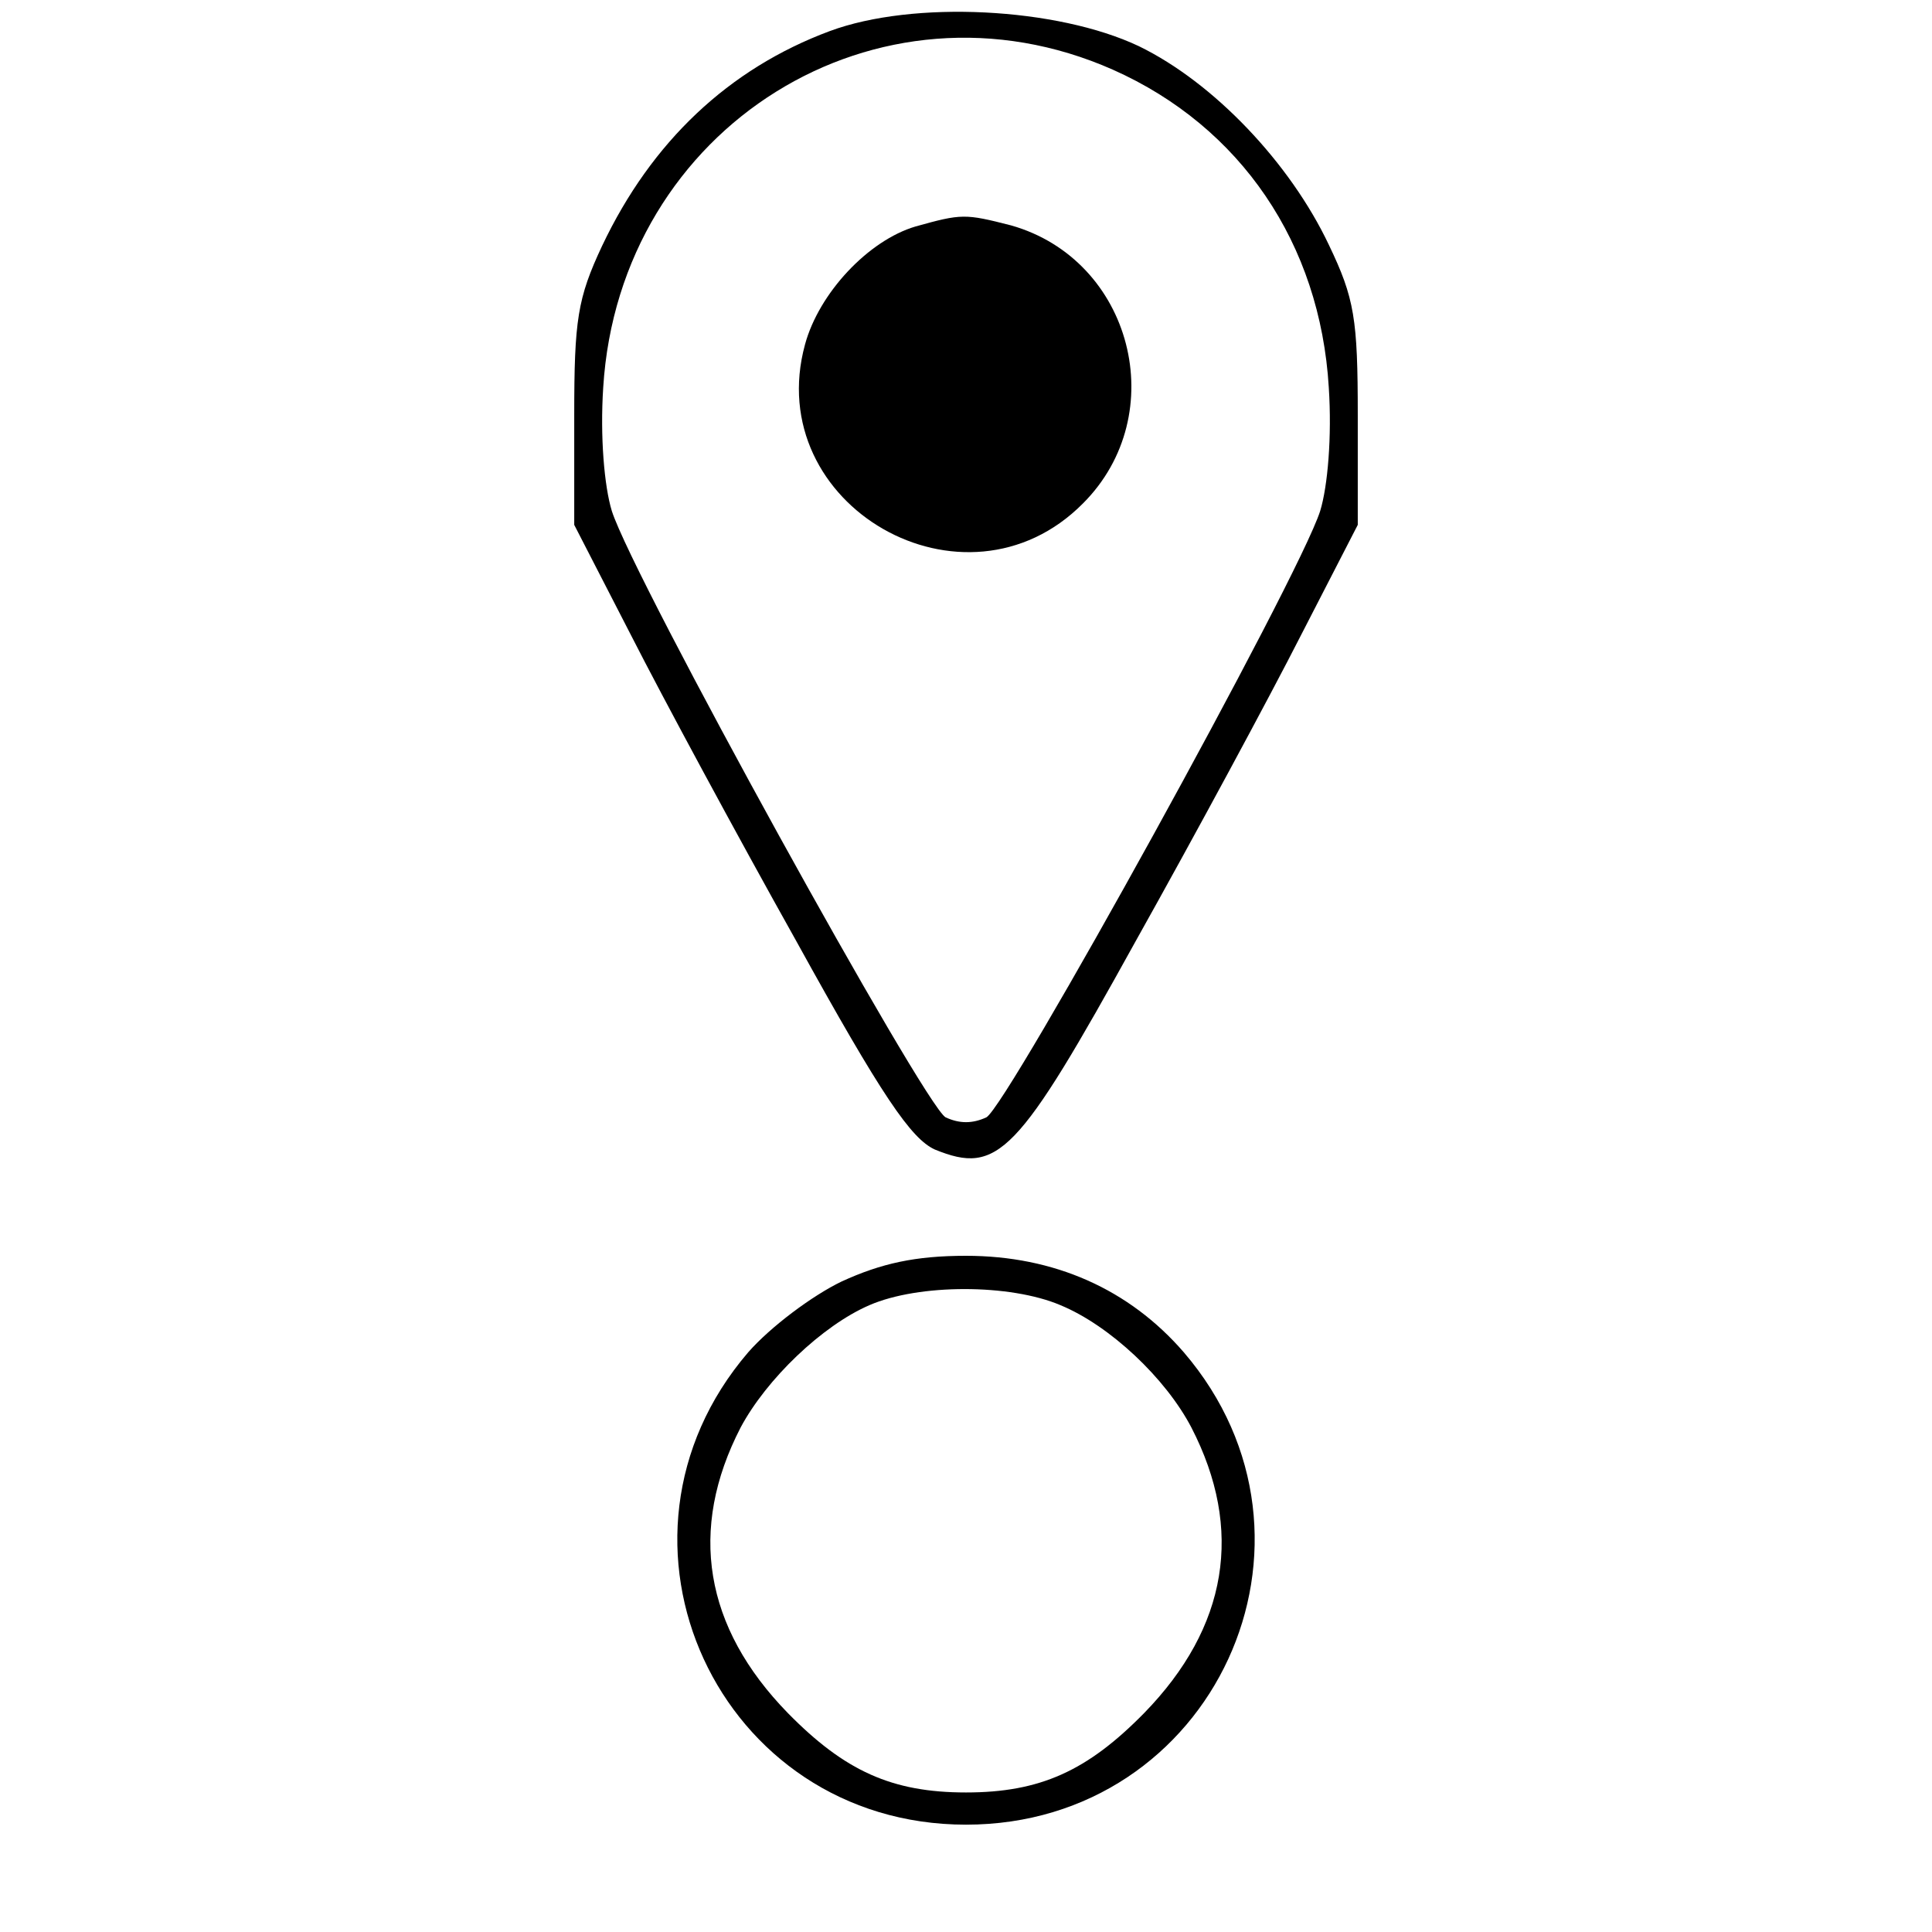
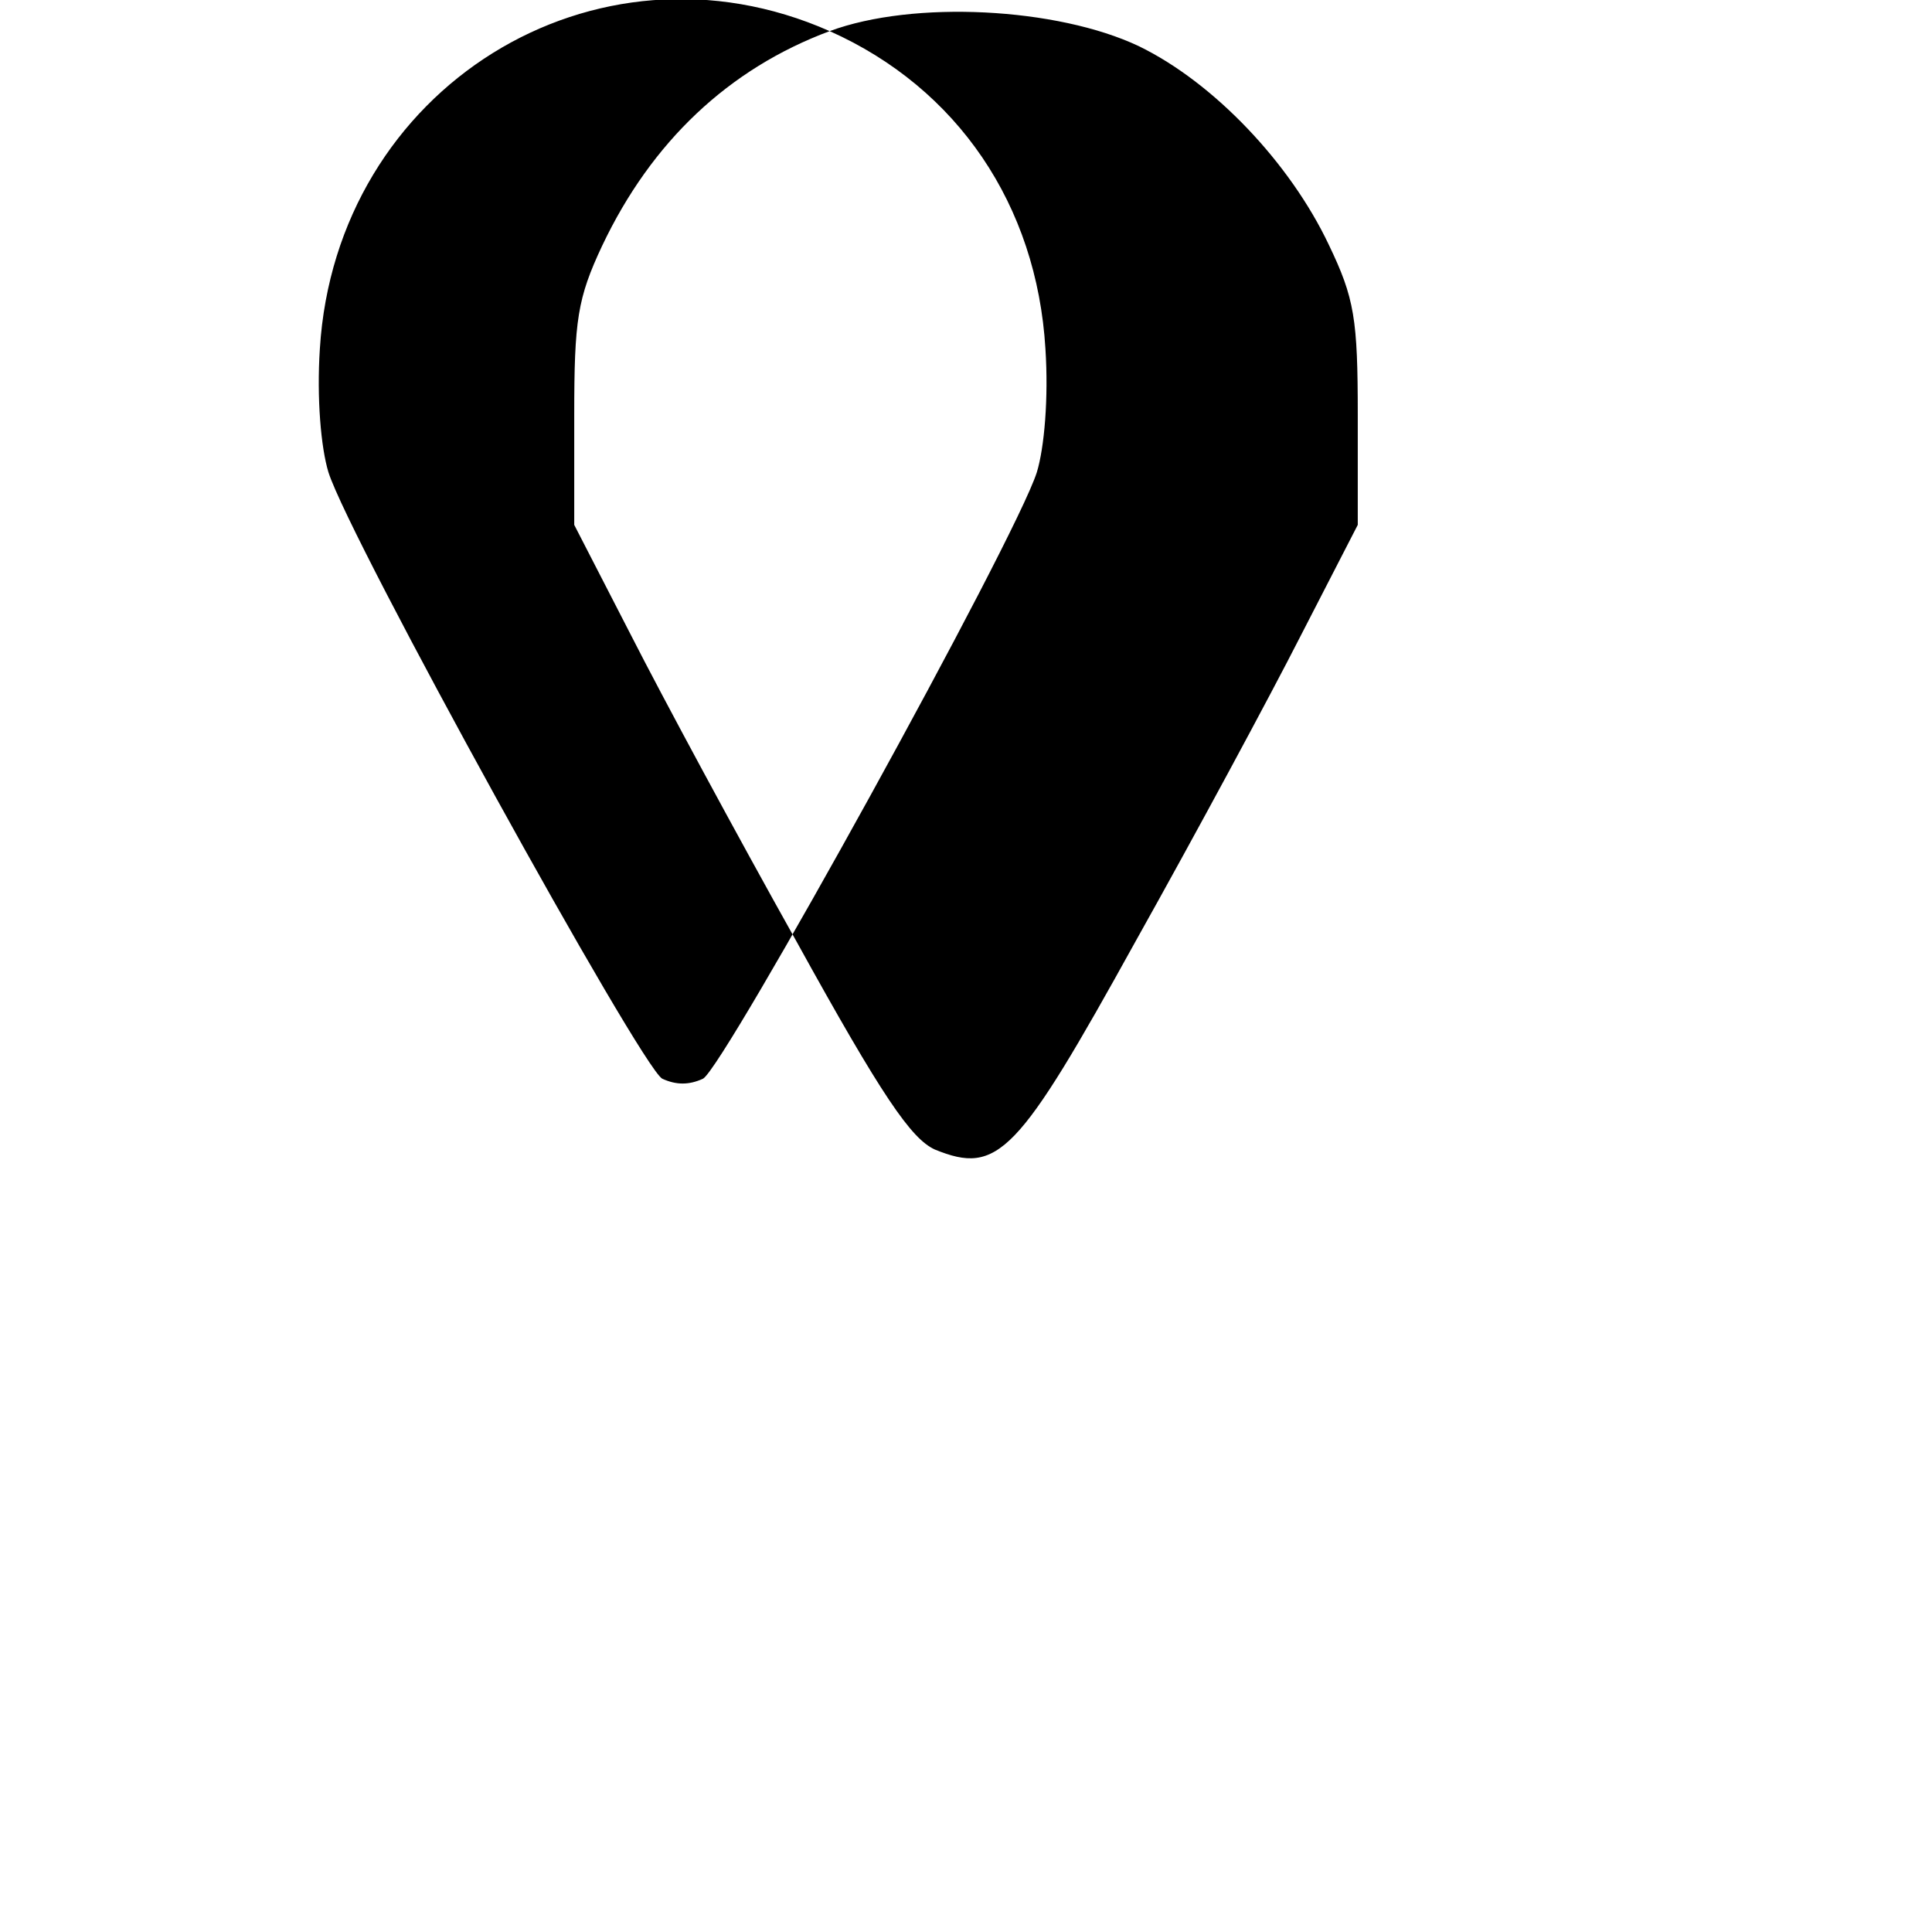
<svg xmlns="http://www.w3.org/2000/svg" version="1.0" width="180pt" height="180pt" viewBox="0 0 180 180" preserveAspectRatio="xMidYMid meet">
  <g transform="translate(0,180) scale(0.1,-0.1)" fill="#000000" stroke="none">
-     <path d="M773 1771 c-94 -35 -166 -103 -212 -200 -23 -49 -26 -69 -26 -158 l0 -102 53 -103 c29 -57 98 -185 154 -285 80 -145 107 -184 129 -194 59 -24 77 -5 187 194 56 100 125 228 154 285 l53 103 0 102 c0 90 -3 109 -27 159 -36 76 -107 151 -177 185 -76 36 -210 43 -288 14z m264 -36 c119 -53 193 -162 201 -296 3 -46 -1 -92 -8 -115 -20 -63 -291 -554 -311 -565 -13 -6 -25 -6 -38 0 -20 11 -291 502 -311 565 -7 23 -11 69 -8 115 15 243 256 393 475 296z" />
-     <path d="M853 1589 c-44 -13 -90 -62 -103 -110 -41 -150 149 -259 259 -148 83 83 46 227 -67 259 -43 11 -46 11 -89 -1z" />
-     <path d="M784 606 c-27 -13 -66 -42 -87 -66 -150 -175 -28 -440 203 -440 231 0 353 265 203 440 -51 59 -121 90 -203 90 -47 0 -79 -7 -116 -24z m204 -22 c46 -19 98 -68 122 -114 49 -95 34 -186 -44 -266 -53 -54 -97 -74 -166 -74 -69 0 -113 20 -166 74 -78 80 -93 171 -44 266 24 45 76 95 120 114 46 20 131 20 178 0z" />
+     <path d="M773 1771 c-94 -35 -166 -103 -212 -200 -23 -49 -26 -69 -26 -158 l0 -102 53 -103 c29 -57 98 -185 154 -285 80 -145 107 -184 129 -194 59 -24 77 -5 187 194 56 100 125 228 154 285 l53 103 0 102 c0 90 -3 109 -27 159 -36 76 -107 151 -177 185 -76 36 -210 43 -288 14z c119 -53 193 -162 201 -296 3 -46 -1 -92 -8 -115 -20 -63 -291 -554 -311 -565 -13 -6 -25 -6 -38 0 -20 11 -291 502 -311 565 -7 23 -11 69 -8 115 15 243 256 393 475 296z" />
  </g>
</svg>